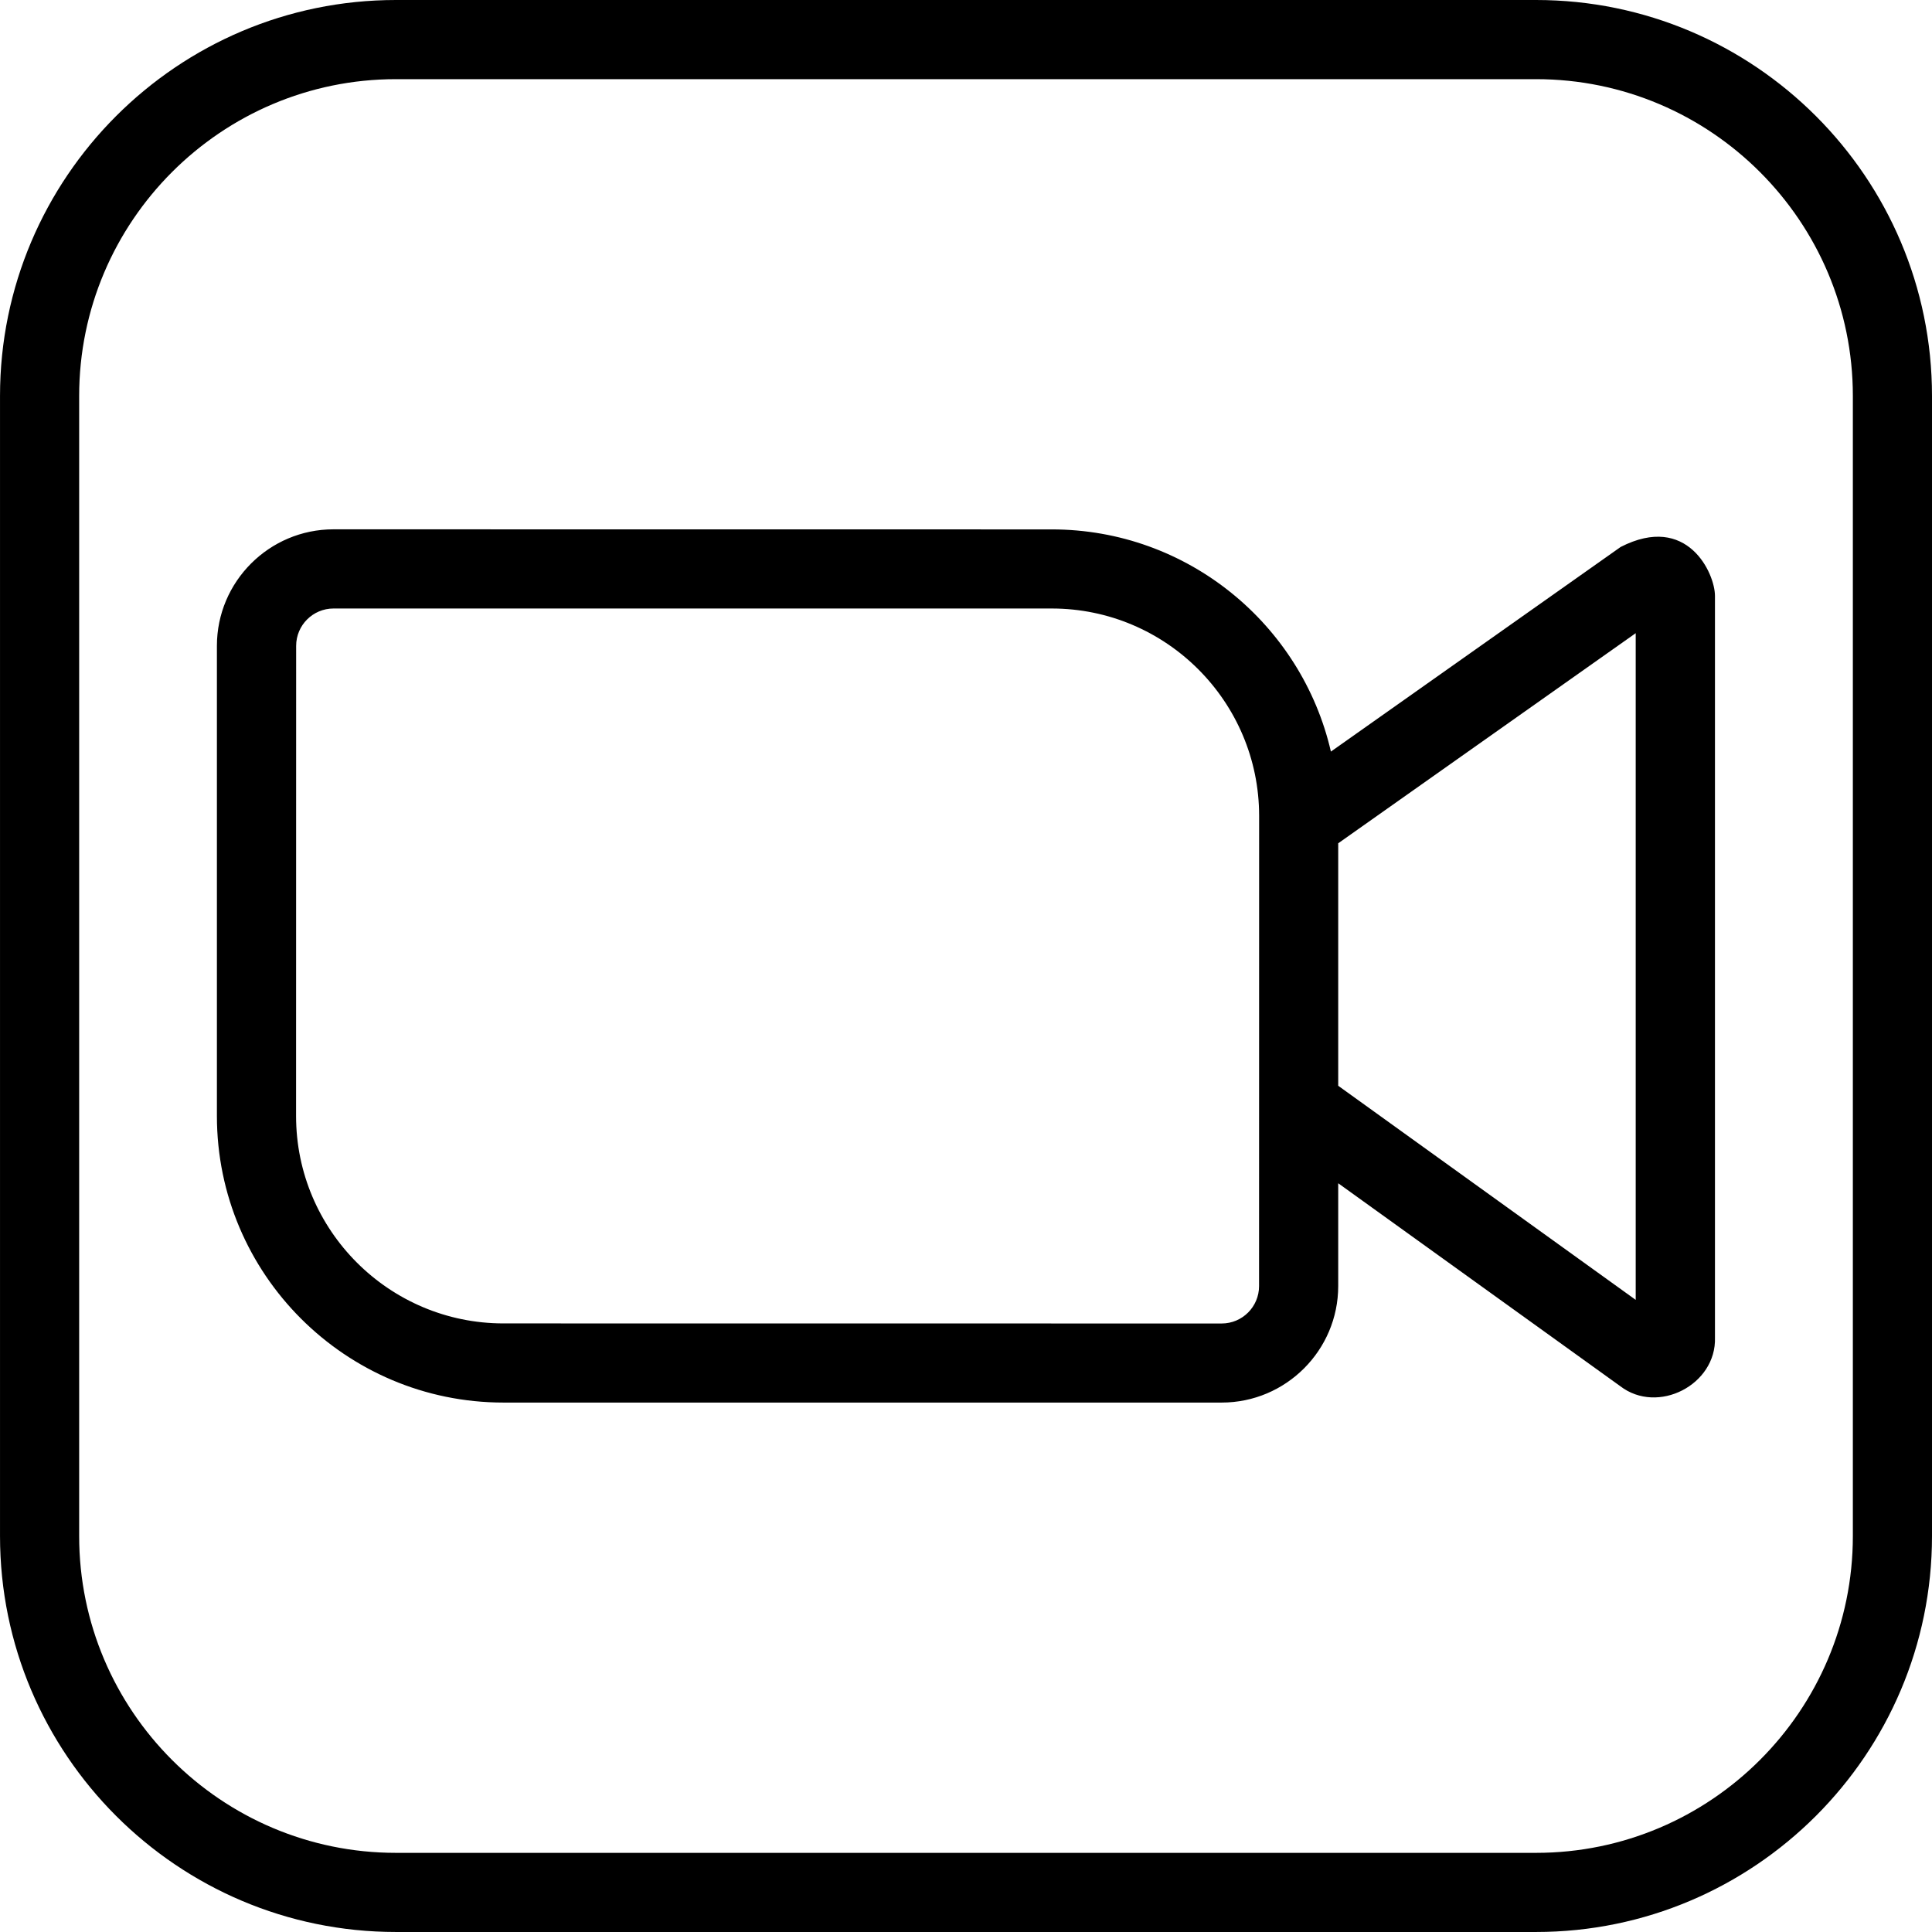
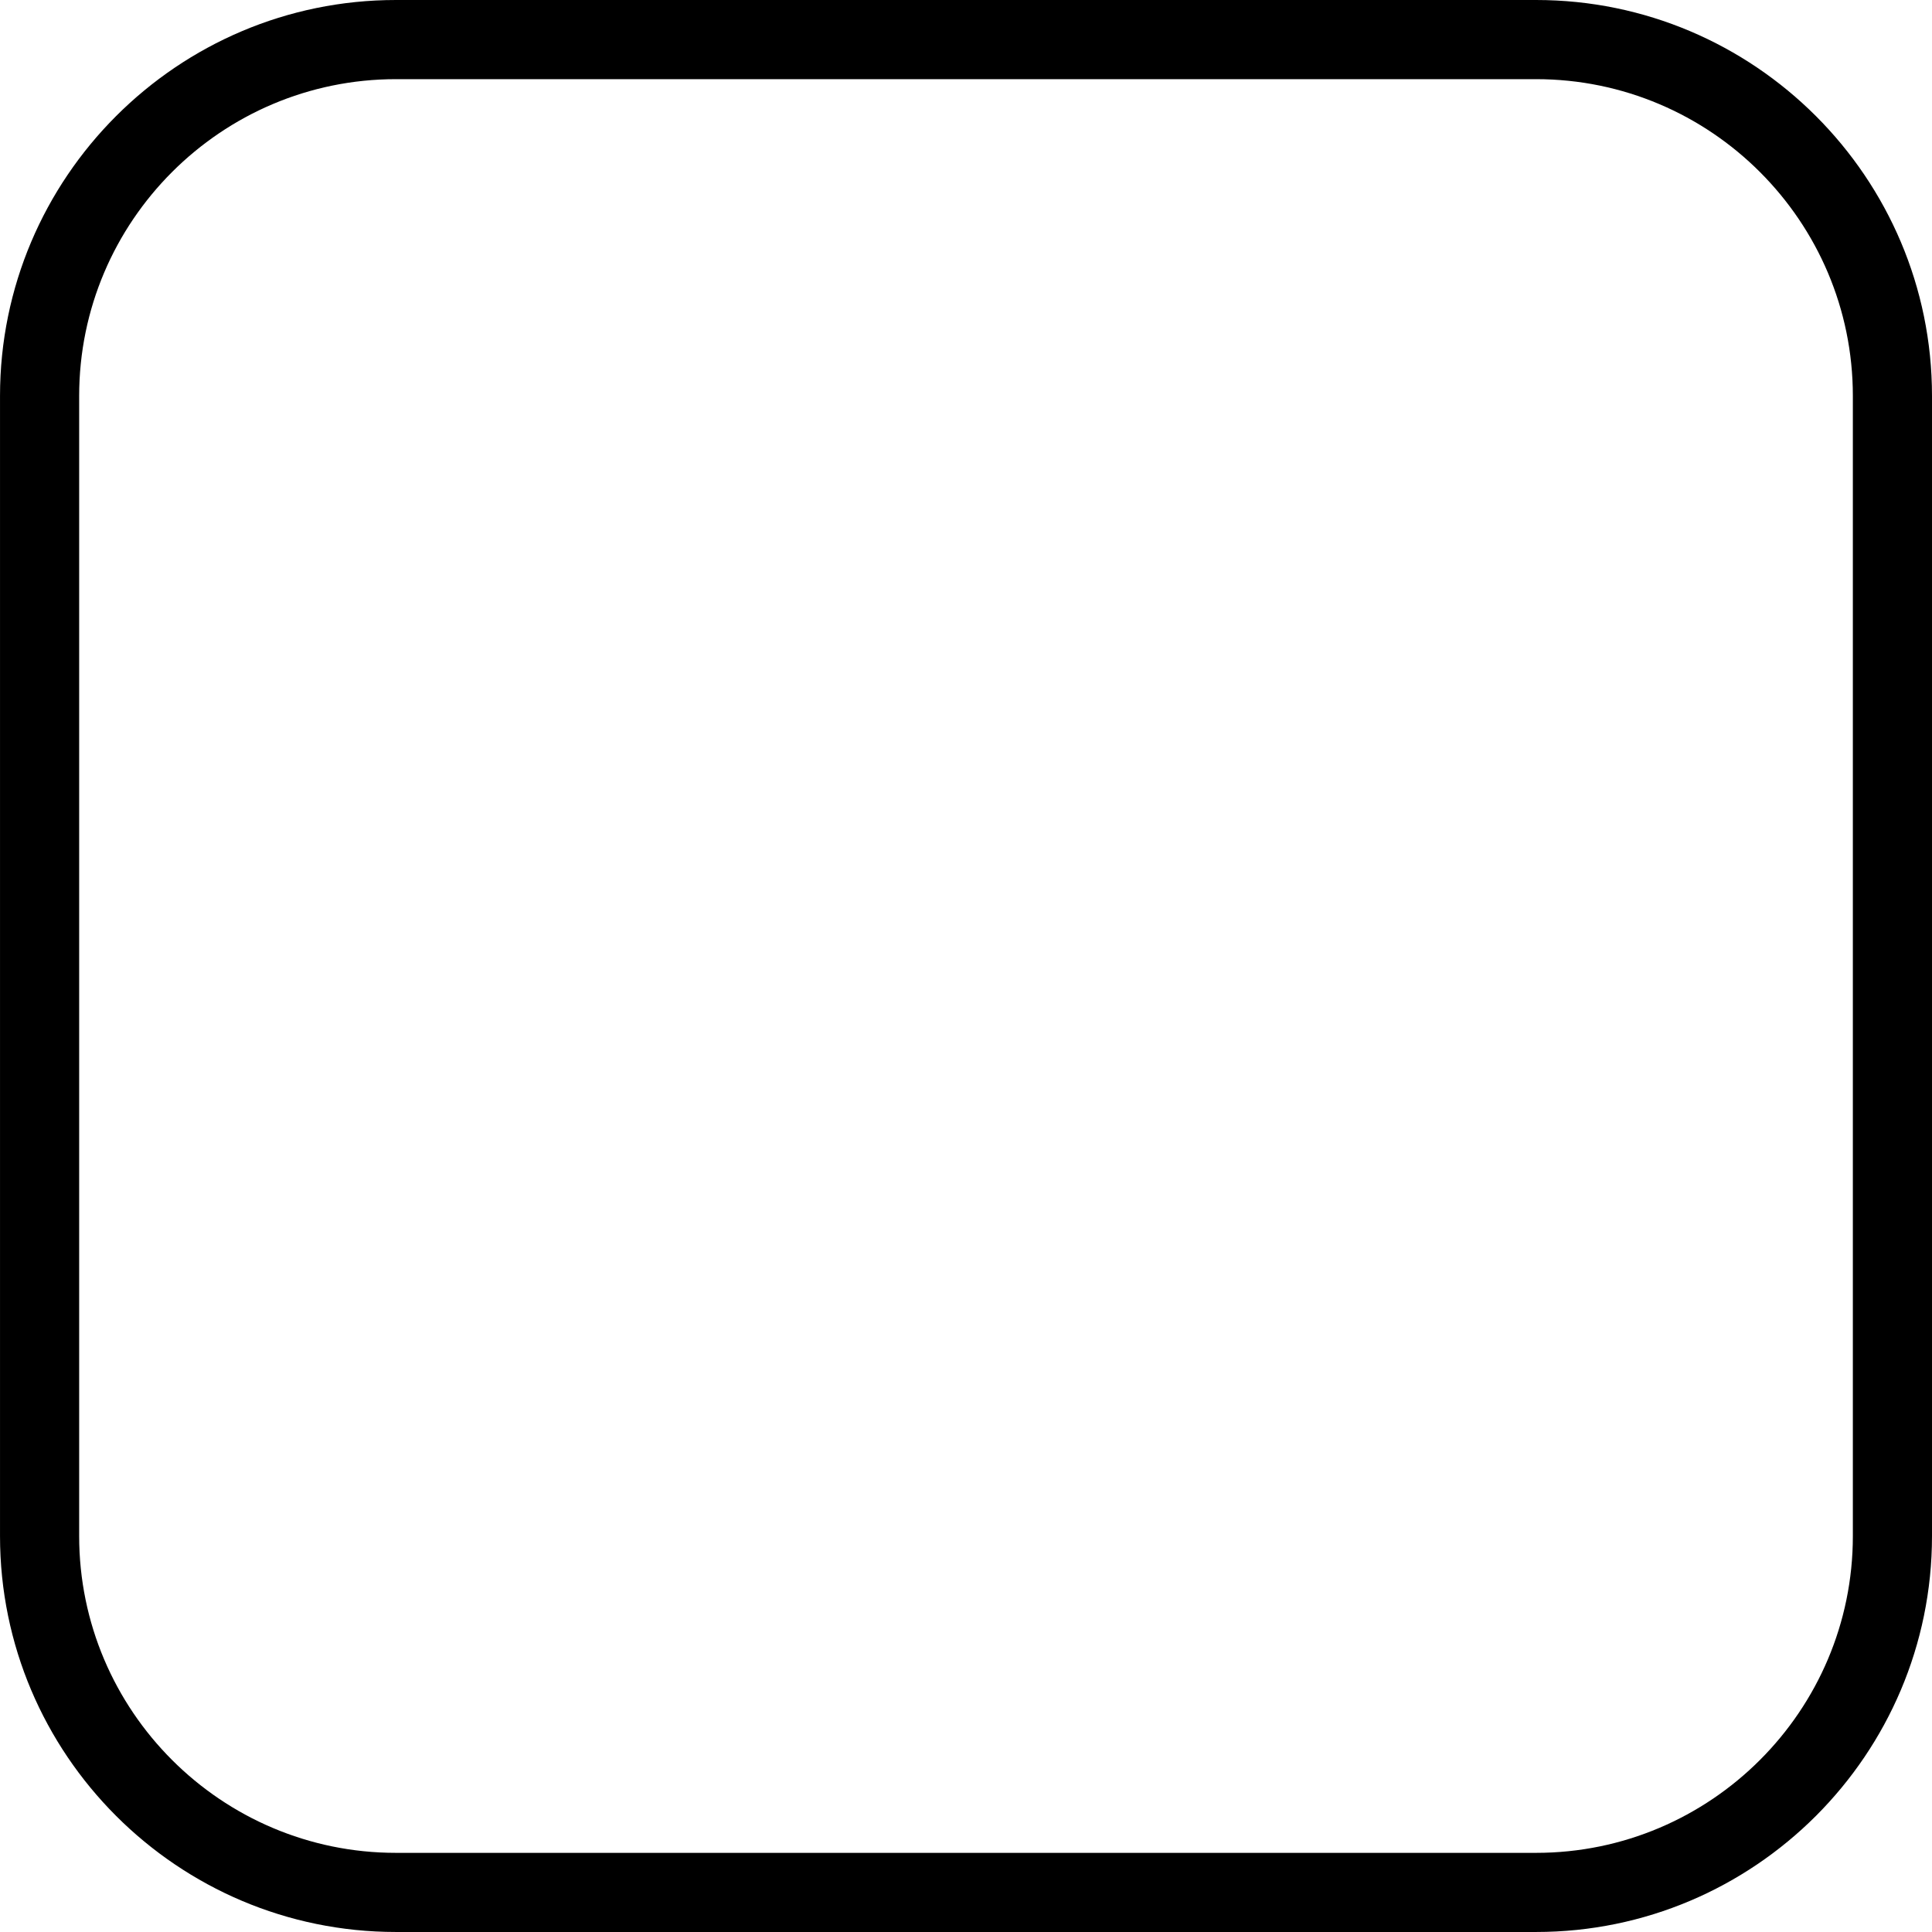
<svg xmlns="http://www.w3.org/2000/svg" viewBox="0 0 1200 1200" version="1.1" height="1200pt" width="1200pt">
-   <path d="m954.1 0h-708.19c-135.61 0-245.9 110.3-245.9 245.9v708.19c0 135.61 110.3 245.9 245.9 245.9h708.19c135.61 0 245.9-110.3 245.9-245.9v-708.19c0-135.61-110.3-245.9-245.9-245.9zm196.74 954.1c0 108.47-88.266 196.74-196.74 196.74h-708.19c-108.47 0-196.74-88.266-196.74-196.74v-708.19c0-108.47 88.266-196.74 196.74-196.74h708.19c108.47 0 196.74 88.266 196.74 196.74z" />
-   <path d="m1006.6 339.74-179.95 127.08c-18.188-78.938-89.016-138-173.39-138l-446.16-0.047c-39.891 0-72.375 32.484-72.375 72.375v292.03c0 98.156 79.828 177.98 177.98 177.98h446.11c39.891 0 72.375-32.484 72.375-72.375v-63.844l175.13 126c23.297 17.953 59.859-0.797 58.875-30.188v-460.64c0-13.969-17.109-51.656-58.594-30.375zm-224.58 459.1c0 12.797-10.406 23.203-23.203 23.203l-446.11-0.047c-71.016 0-128.81-57.797-128.81-128.81l0.047-292.03c0-12.797 10.406-23.203 23.203-23.203h446.11c71.016 0 128.81 57.797 128.81 128.81zm233.95 8.531-184.78-132.98v-150.61l184.78-130.5z" />
+   <path d="m954.1 0h-708.19c-135.61 0-245.9 110.3-245.9 245.9v708.19c0 135.61 110.3 245.9 245.9 245.9h708.19c135.61 0 245.9-110.3 245.9-245.9v-708.19c0-135.61-110.3-245.9-245.9-245.9zm196.74 954.1c0 108.47-88.266 196.74-196.74 196.74h-708.19c-108.47 0-196.74-88.266-196.74-196.74v-708.19c0-108.47 88.266-196.74 196.74-196.74h708.19c108.47 0 196.74 88.266 196.74 196.74" />
</svg>